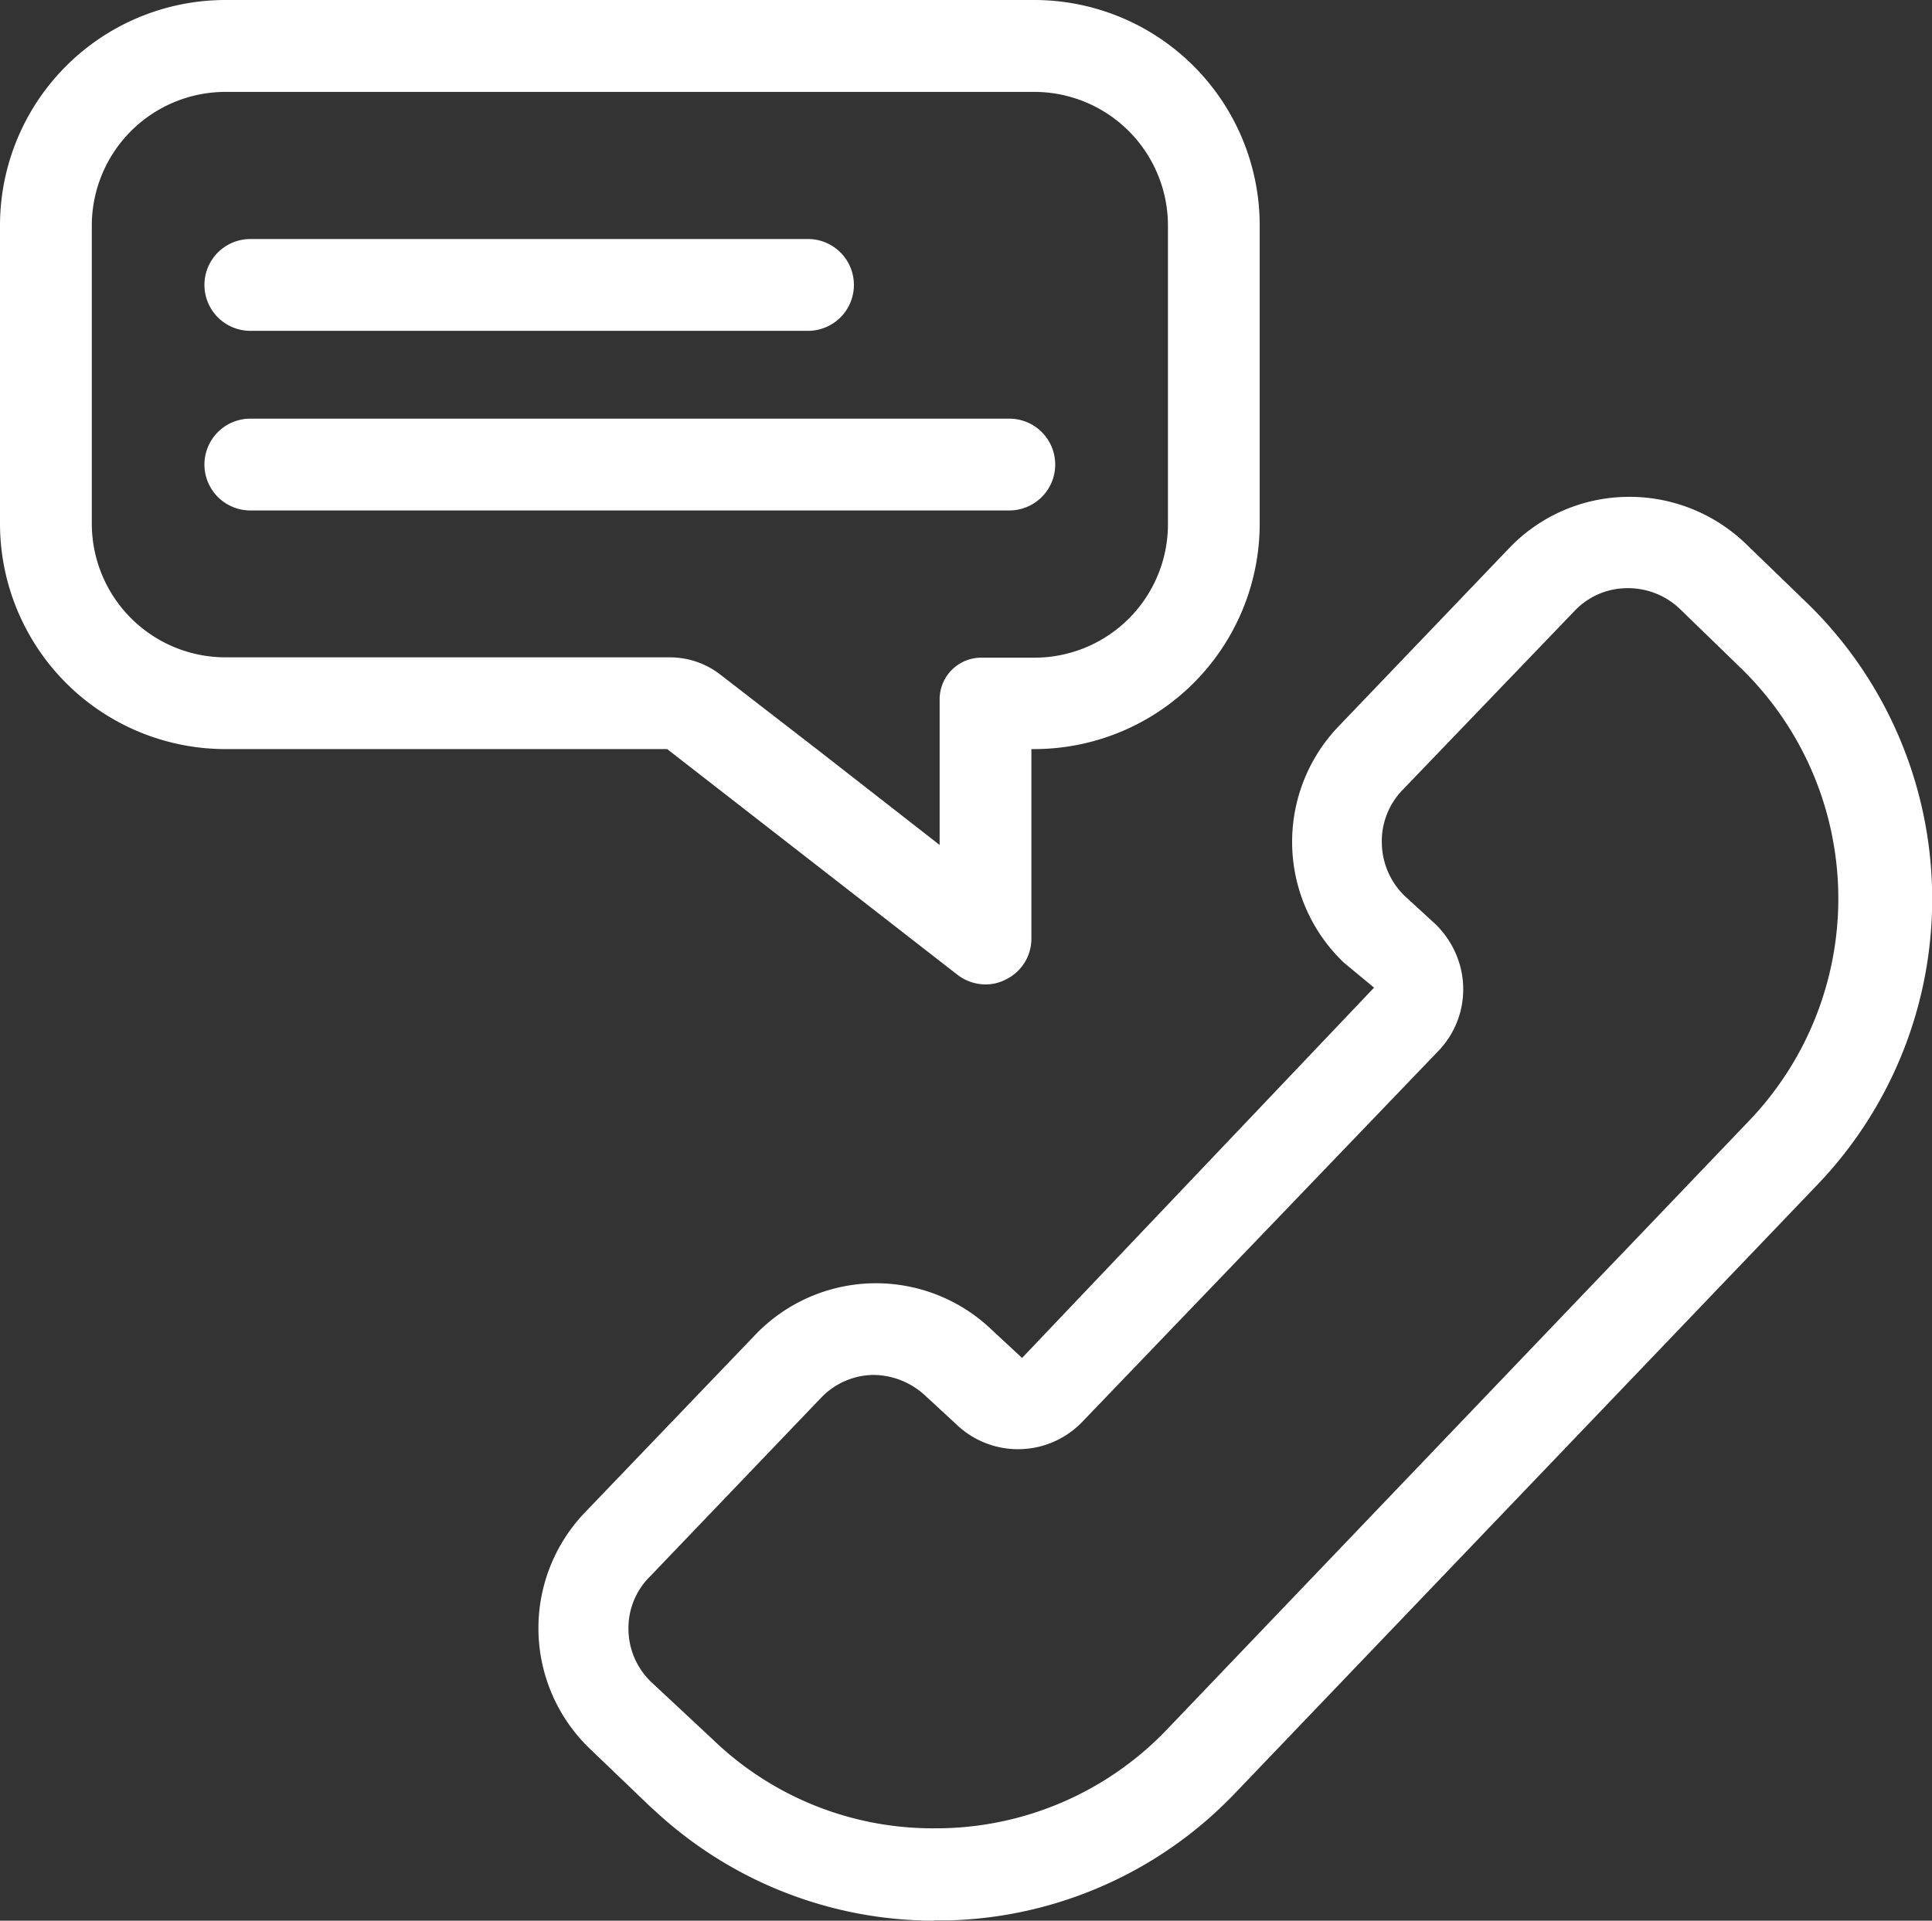
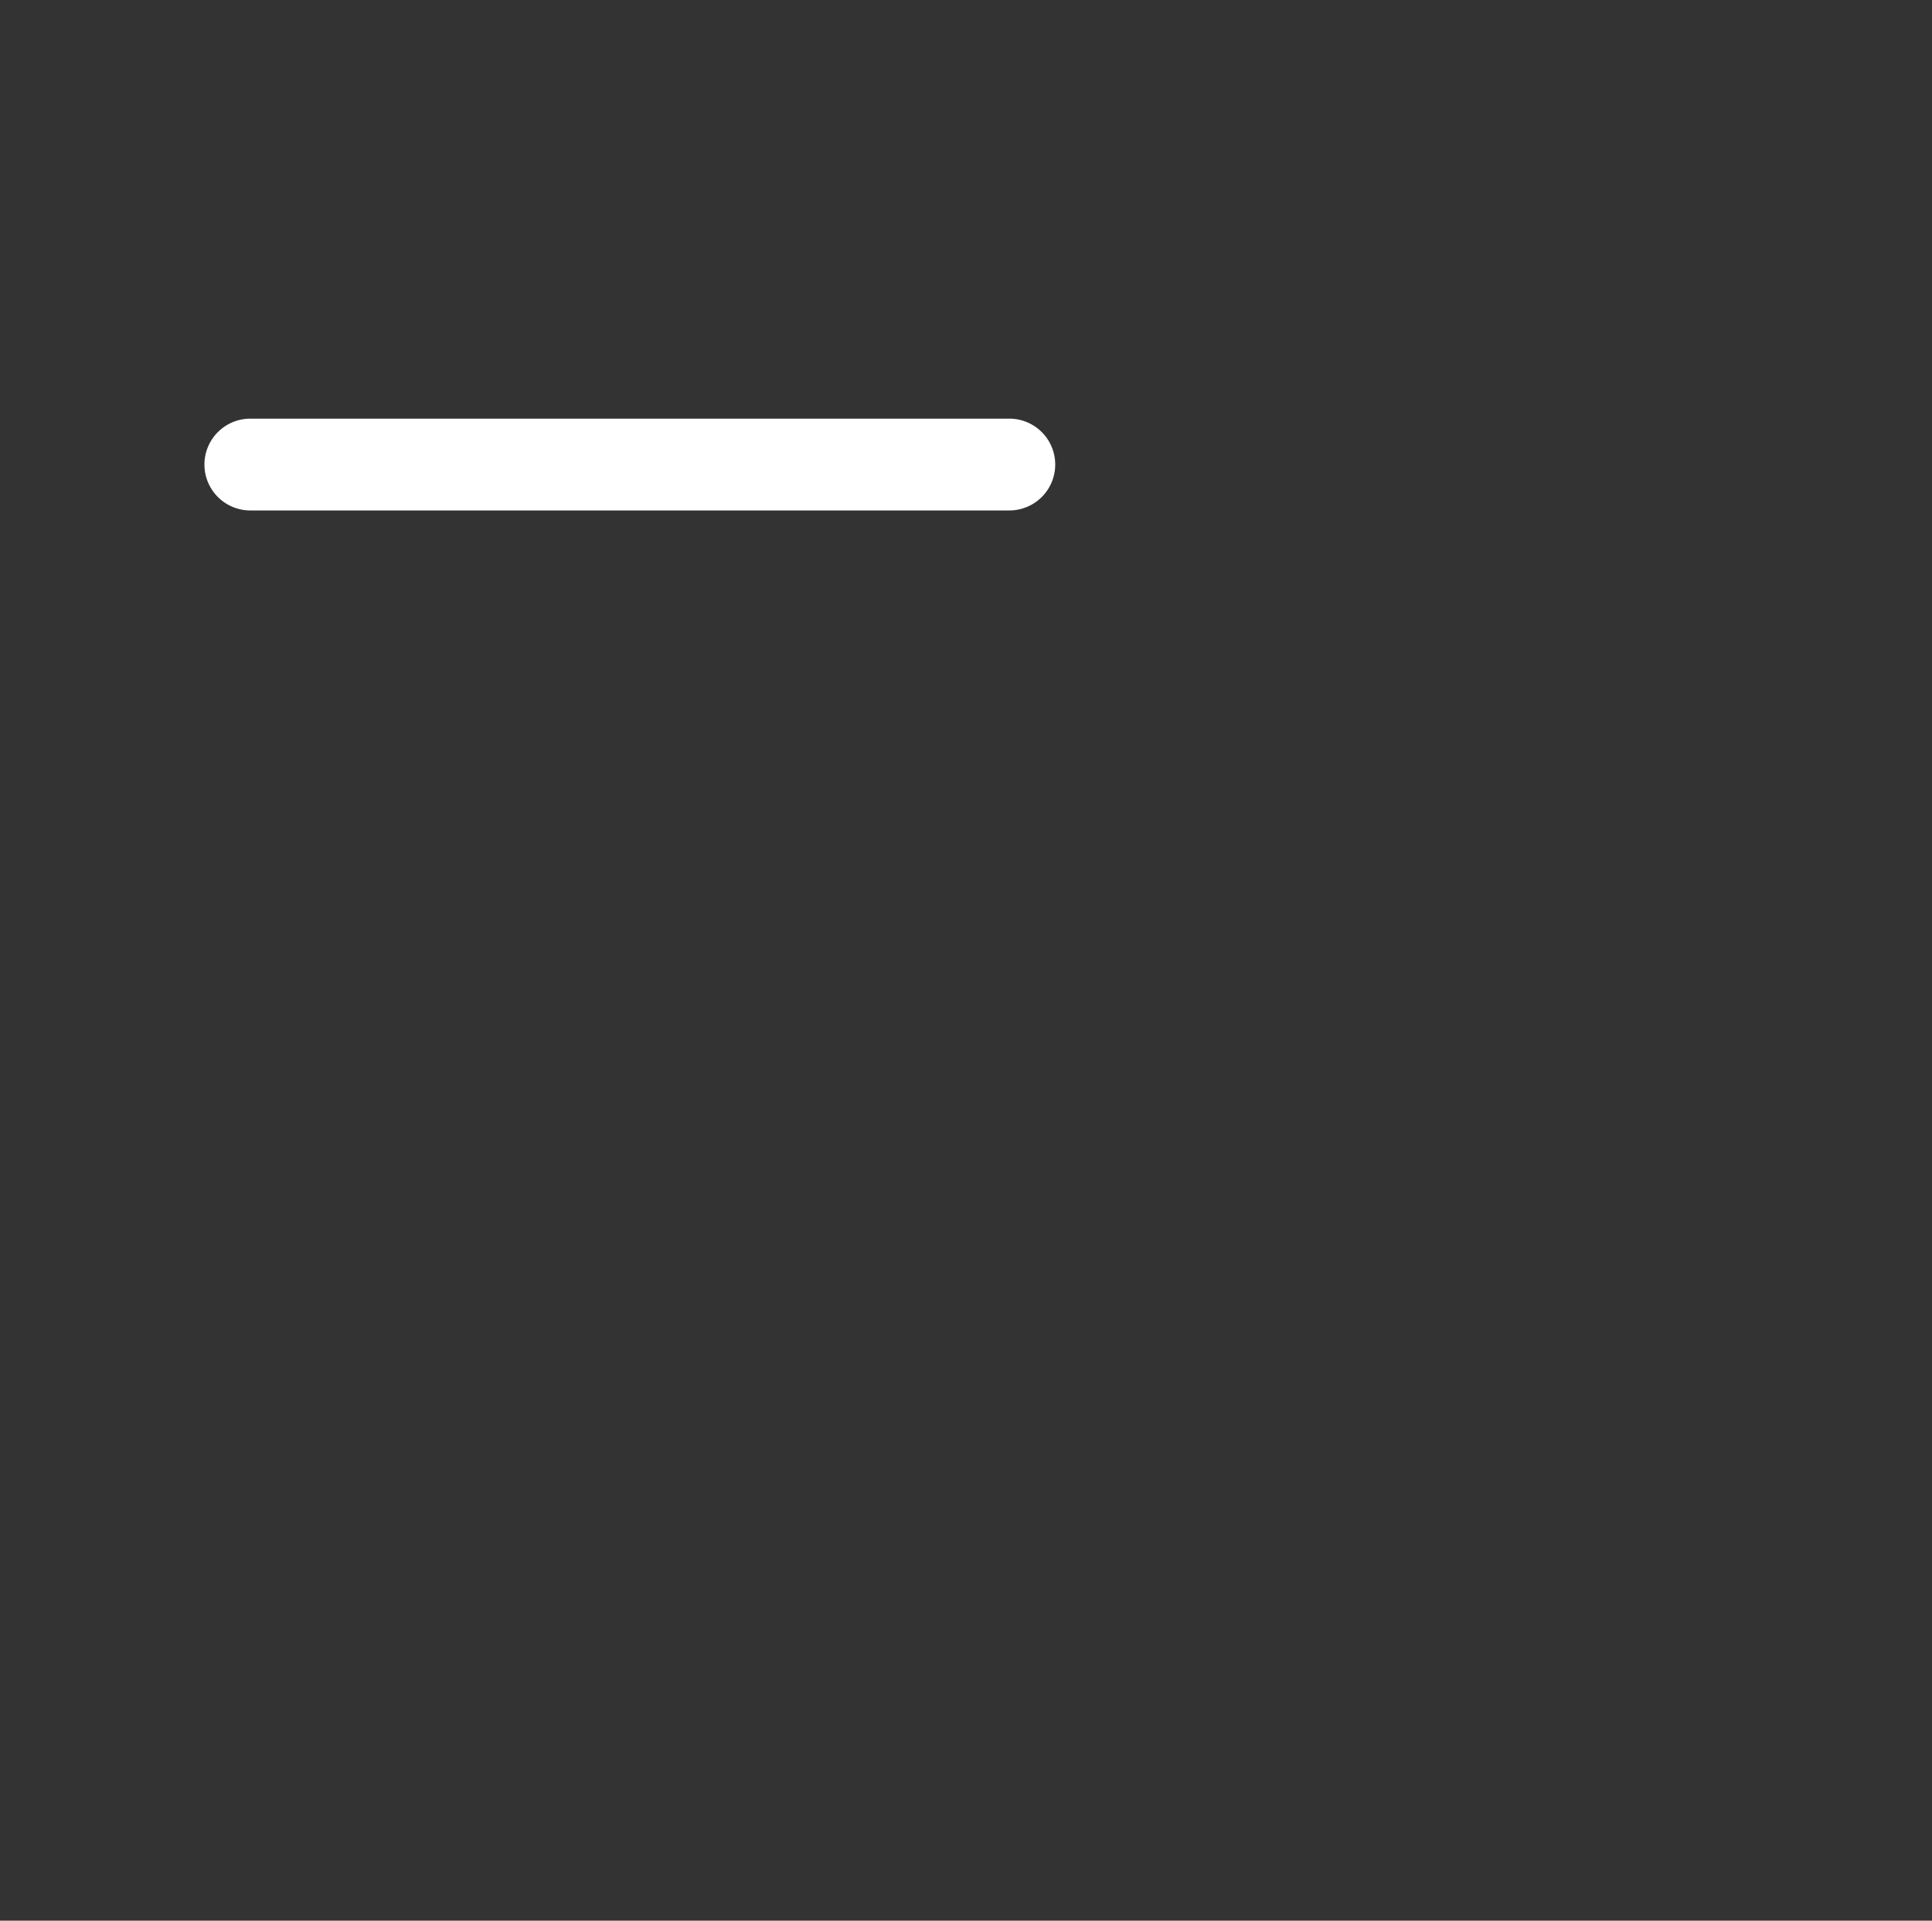
<svg xmlns="http://www.w3.org/2000/svg" width="75.252" height="74.818" viewBox="0 0 75.252 74.818">
  <rect x="0" y="0" width="75.252" height="74.818" fill="#333333" stroke="none" />
  <g id="Group_249" data-name="Group 249" transform="translate(-0.47 -0.62)">
-     <path id="Path_750" data-name="Path 750" d="M33.486,72.32a16,16,0,0,1-10.848-4.244l-.262-.238L20.063,65.62a6.51,6.51,0,0,1-.2-9.191l6.652-6.938a6.51,6.51,0,0,1,9.191-.2L36.9,50.4l13.71-14.425-1.192-.989a6.5,6.5,0,0,1-.2-9.179l6.652-6.95a6.464,6.464,0,0,1,4.554-2,6.533,6.533,0,0,1,4.637,1.8l2.539,2.456a16.083,16.083,0,0,1,.262,22.555L45.2,67.349a16.01,16.01,0,0,1-11.111,4.959h-.608Zm-8.631-7.057h0a12.328,12.328,0,0,0,8.786,3.457h.143a12.437,12.437,0,0,0,8.774-3.863L65.209,41.17a12.517,12.517,0,0,0-.3-17.632l-2.384-2.313a2.921,2.921,0,0,0-2.086-.811,2.836,2.836,0,0,0-2.039.906l-6.676,6.95a2.864,2.864,0,0,0-.811,2.086,2.923,2.923,0,0,0,.894,2.05L53,33.5a3.582,3.582,0,0,1,.954,1.6,3.468,3.468,0,0,1-.882,3.386L39.256,52.877a3.469,3.469,0,0,1-4.9.125l-.031-.03-1.192-1.1a2.993,2.993,0,0,0-2.027-.811,2.87,2.87,0,0,0-2.039.894l-6.652,6.95a2.824,2.824,0,0,0-.846,2.086,2.87,2.87,0,0,0,.894,2.039Z" transform="translate(3.38 3.118)" fill="#fff" />
-     <path id="Path_751" data-name="Path 751" d="M8.938,12.006H30.659a1.788,1.788,0,0,0,0-3.576H8.938a1.788,1.788,0,0,0,0,3.576Z" transform="translate(1.283 1.501)" fill="#fff" />
    <path id="Path_752" data-name="Path 752" d="M8.938,17.876H38.5a1.788,1.788,0,0,0,0-3.576H8.938a1.788,1.788,0,1,0,0,3.576Z" transform="translate(1.283 2.628)" fill="#fff" />
-     <path id="Path_753" data-name="Path 753" d="M.47,9.418V21.029A8.787,8.787,0,0,0,9.256,29.8h17.2l11.3,8.786a1.8,1.8,0,0,0,1.1.381,1.661,1.661,0,0,0,.787-.191,1.765,1.765,0,0,0,1-1.6V29.8h.107a8.787,8.787,0,0,0,8.786-8.786V9.418A8.787,8.787,0,0,0,40.764.62H9.256A8.787,8.787,0,0,0,.47,9.406Zm3.576,0A5.21,5.21,0,0,1,9.244,4.2H40.752a5.21,5.21,0,0,1,5.21,5.21V21.029a5.2,5.2,0,0,1-5.186,5.21H38.69a1.621,1.621,0,0,0-1.621,1.621v5.675L32.3,29.815l-3.779-2.921a3.2,3.2,0,0,0-1.943-.668H9.256a5.21,5.21,0,0,1-5.21-5.21h0Z" transform="translate(0)" fill="#fff" />
  </g>
</svg>